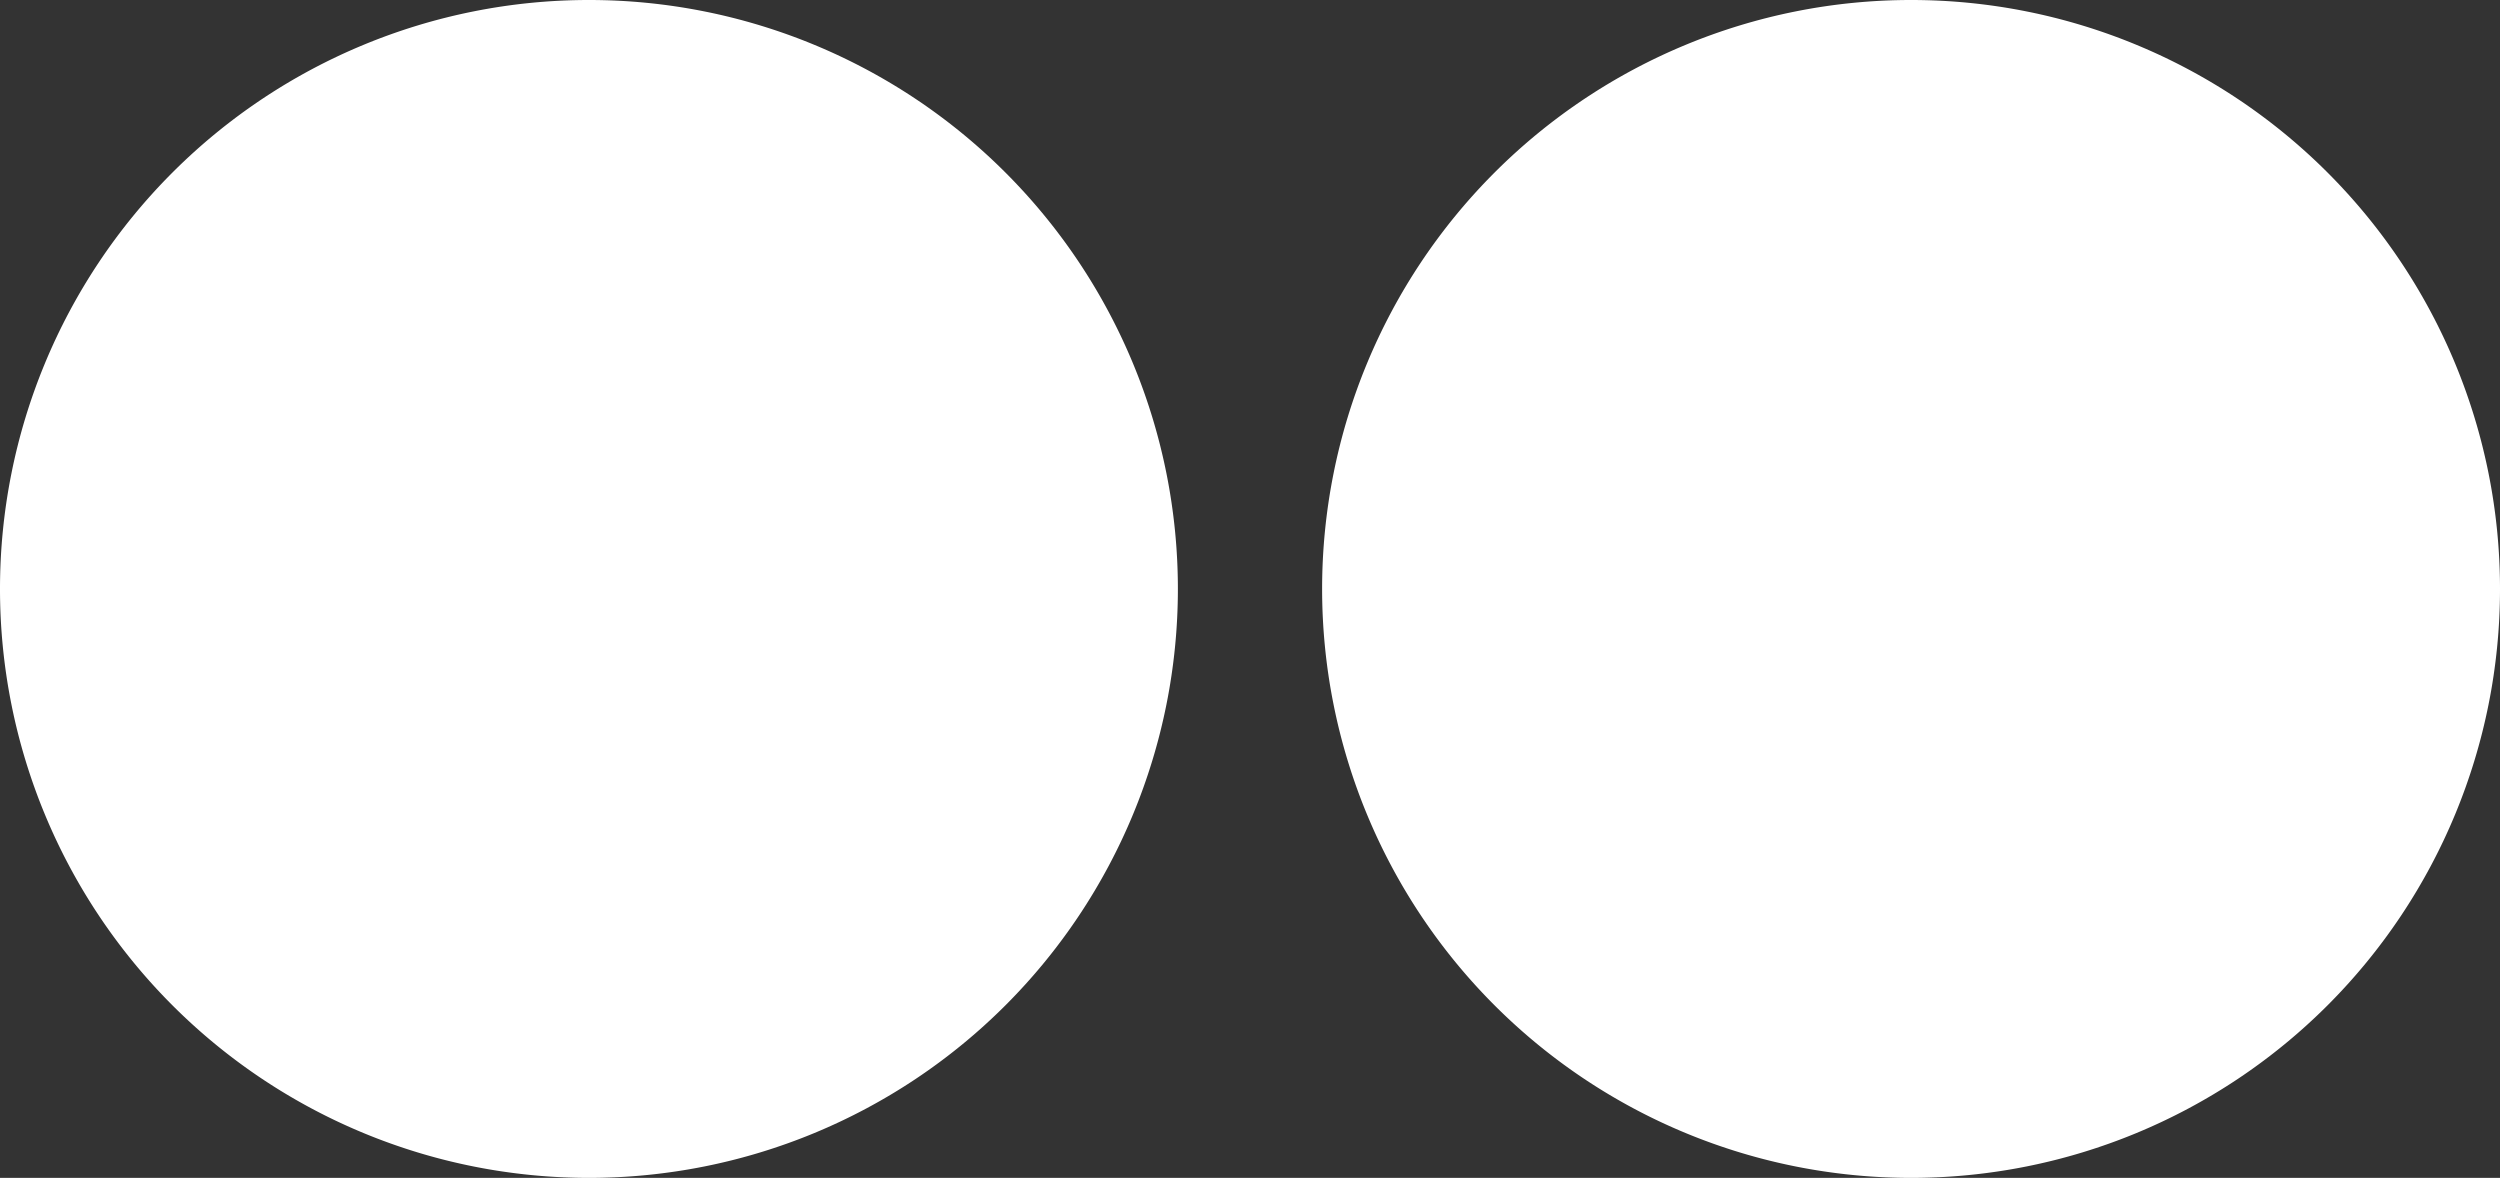
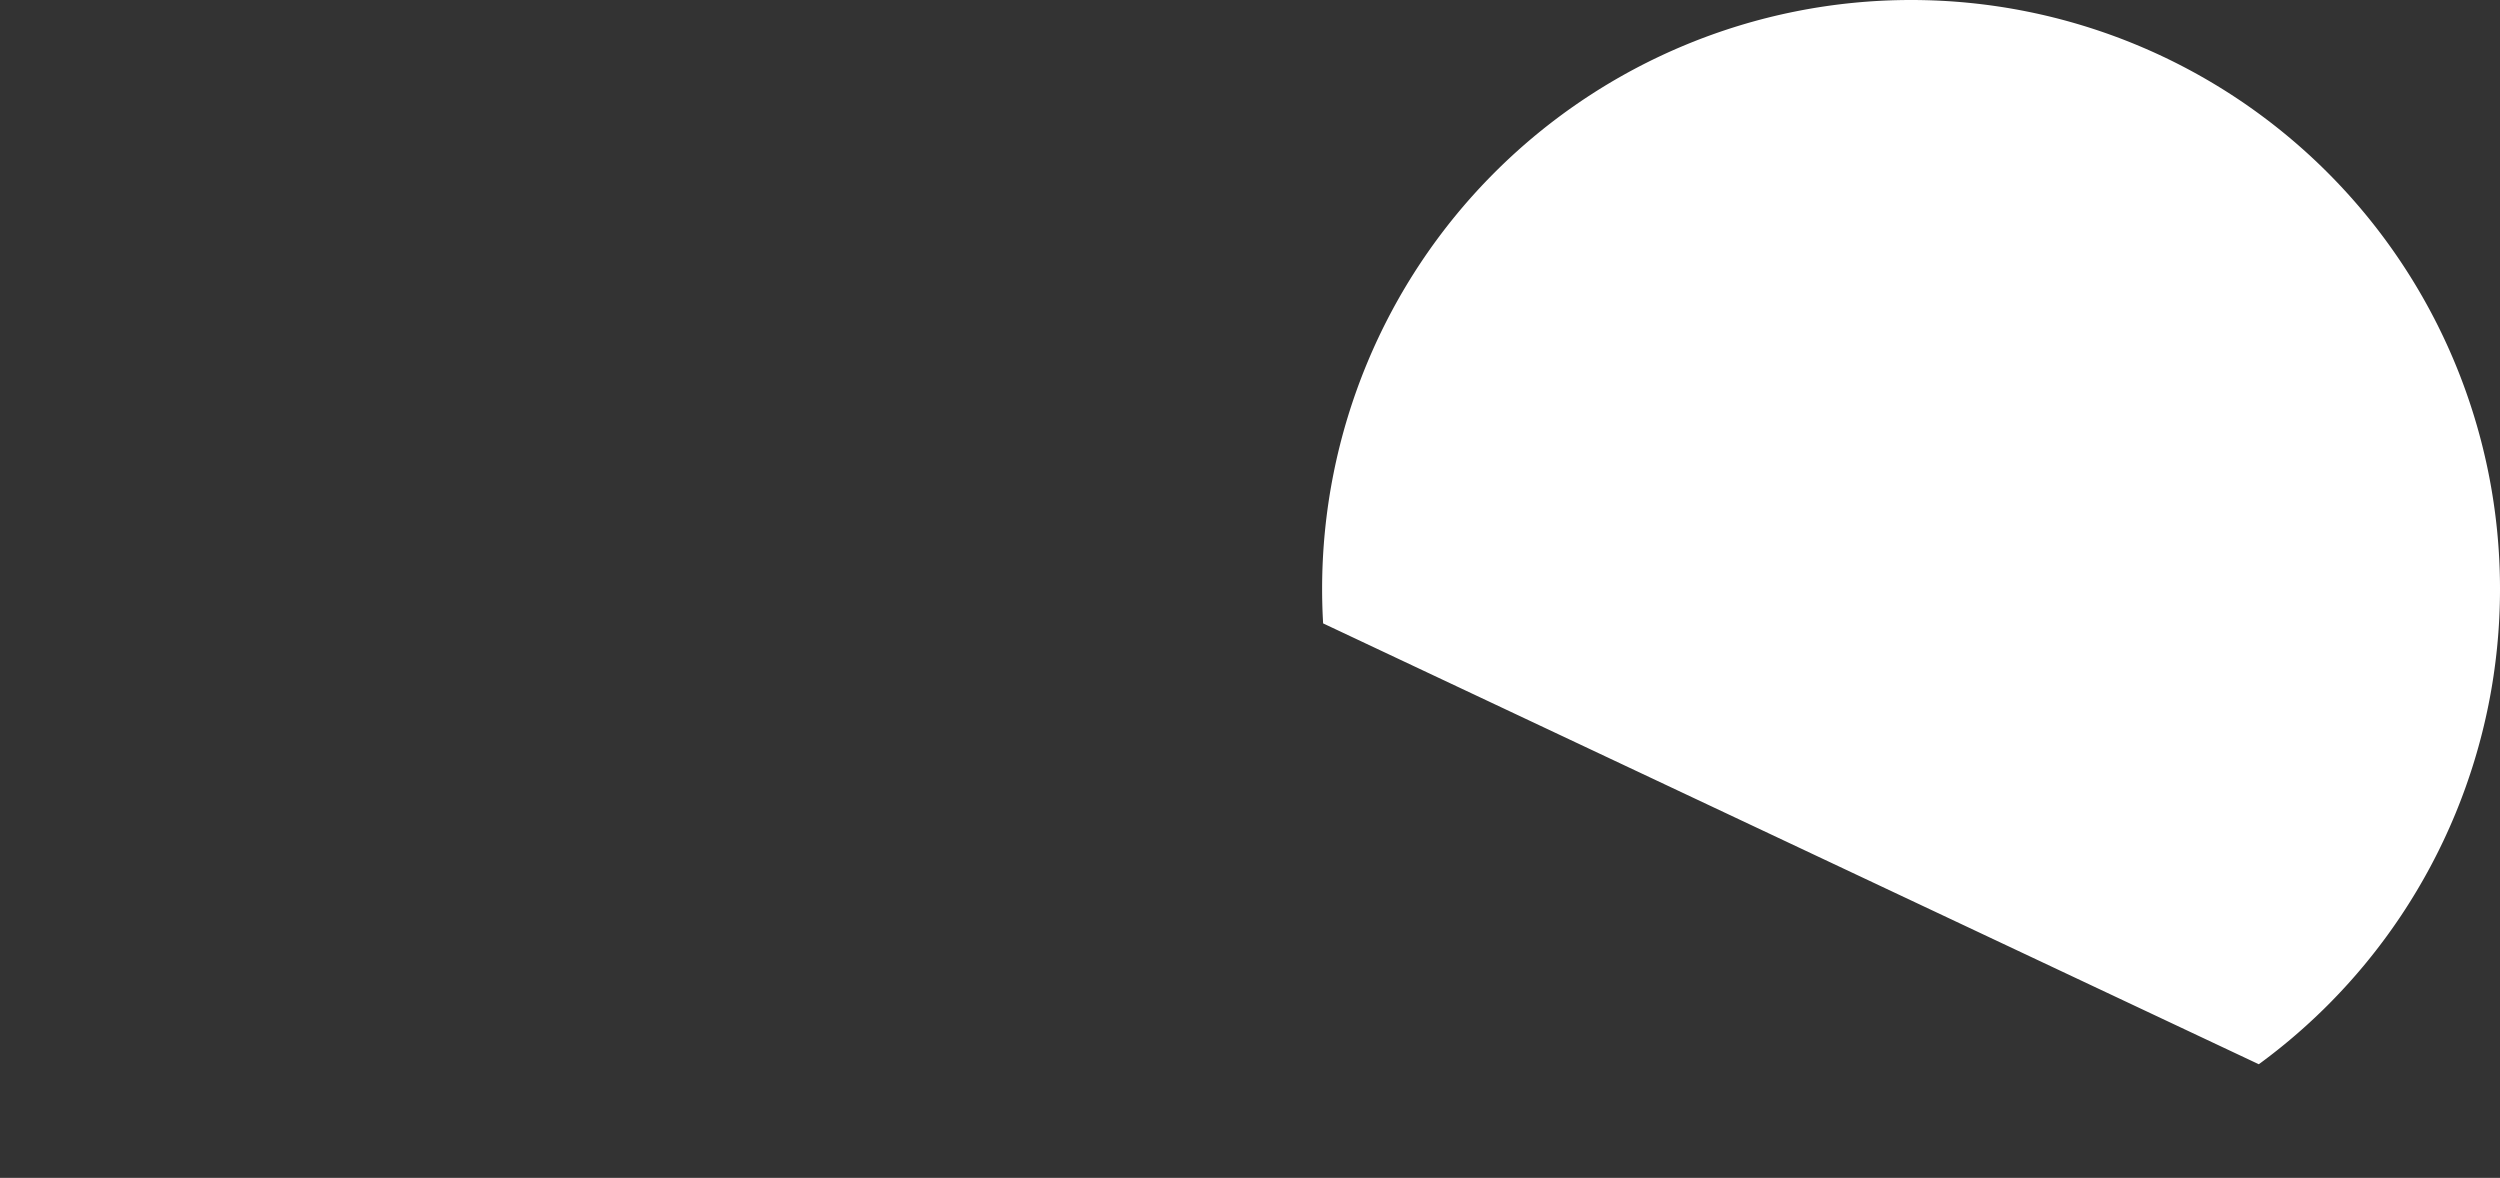
<svg xmlns="http://www.w3.org/2000/svg" height="9.8" viewBox="0 0 20.8 9.8" width="20.8">
  <rect x="0" y="0" width="20.8" height="9.8" fill="#333333" stroke="none" />
  <clipPath id="a">
-     <path d="m0 0h20.8v9.8h-20.8z" />
+     <path d="m0 0h20.8v9.8z" />
  </clipPath>
  <g clip-path="url(#a)" fill="#fff" fill-rule="evenodd">
-     <path d="m4.9 0a4.9 4.9 0 1 1 -4.9 4.9 4.9 4.9 0 0 1 4.9-4.9" />
    <path d="m15.9 0a4.9 4.9 0 1 1 -4.9 4.9 4.9 4.9 0 0 1 4.9-4.9" />
  </g>
</svg>